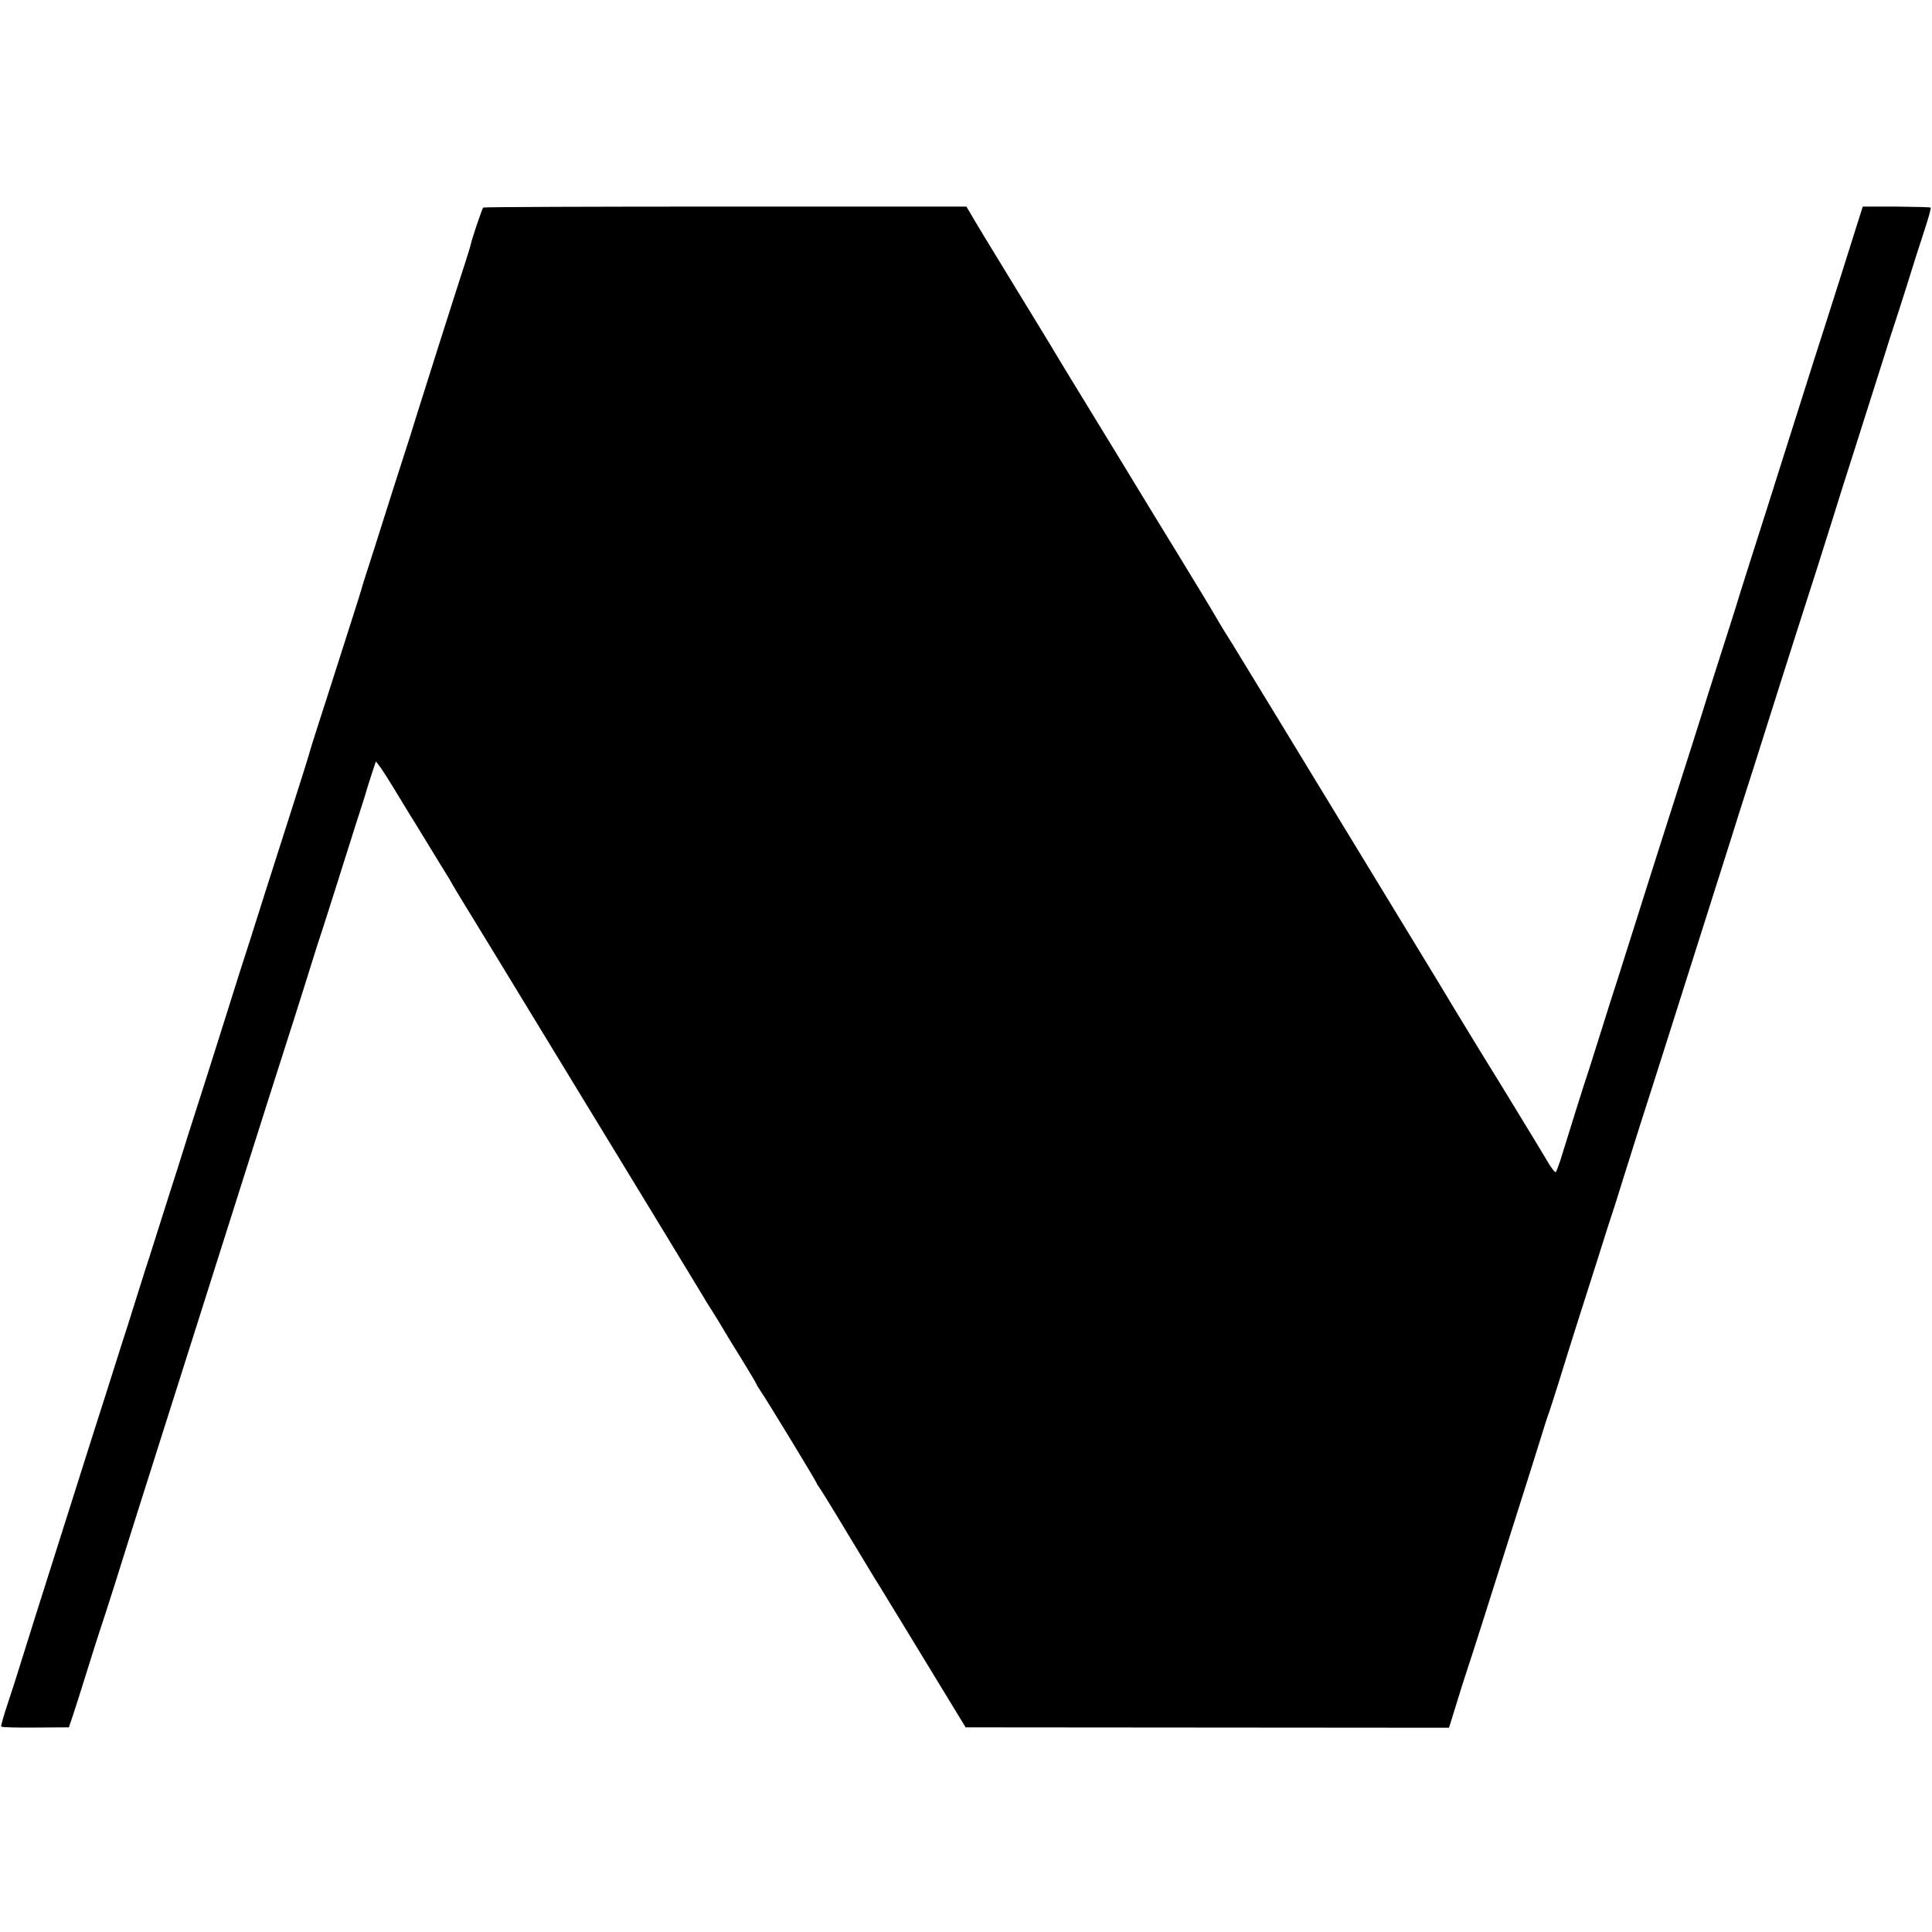
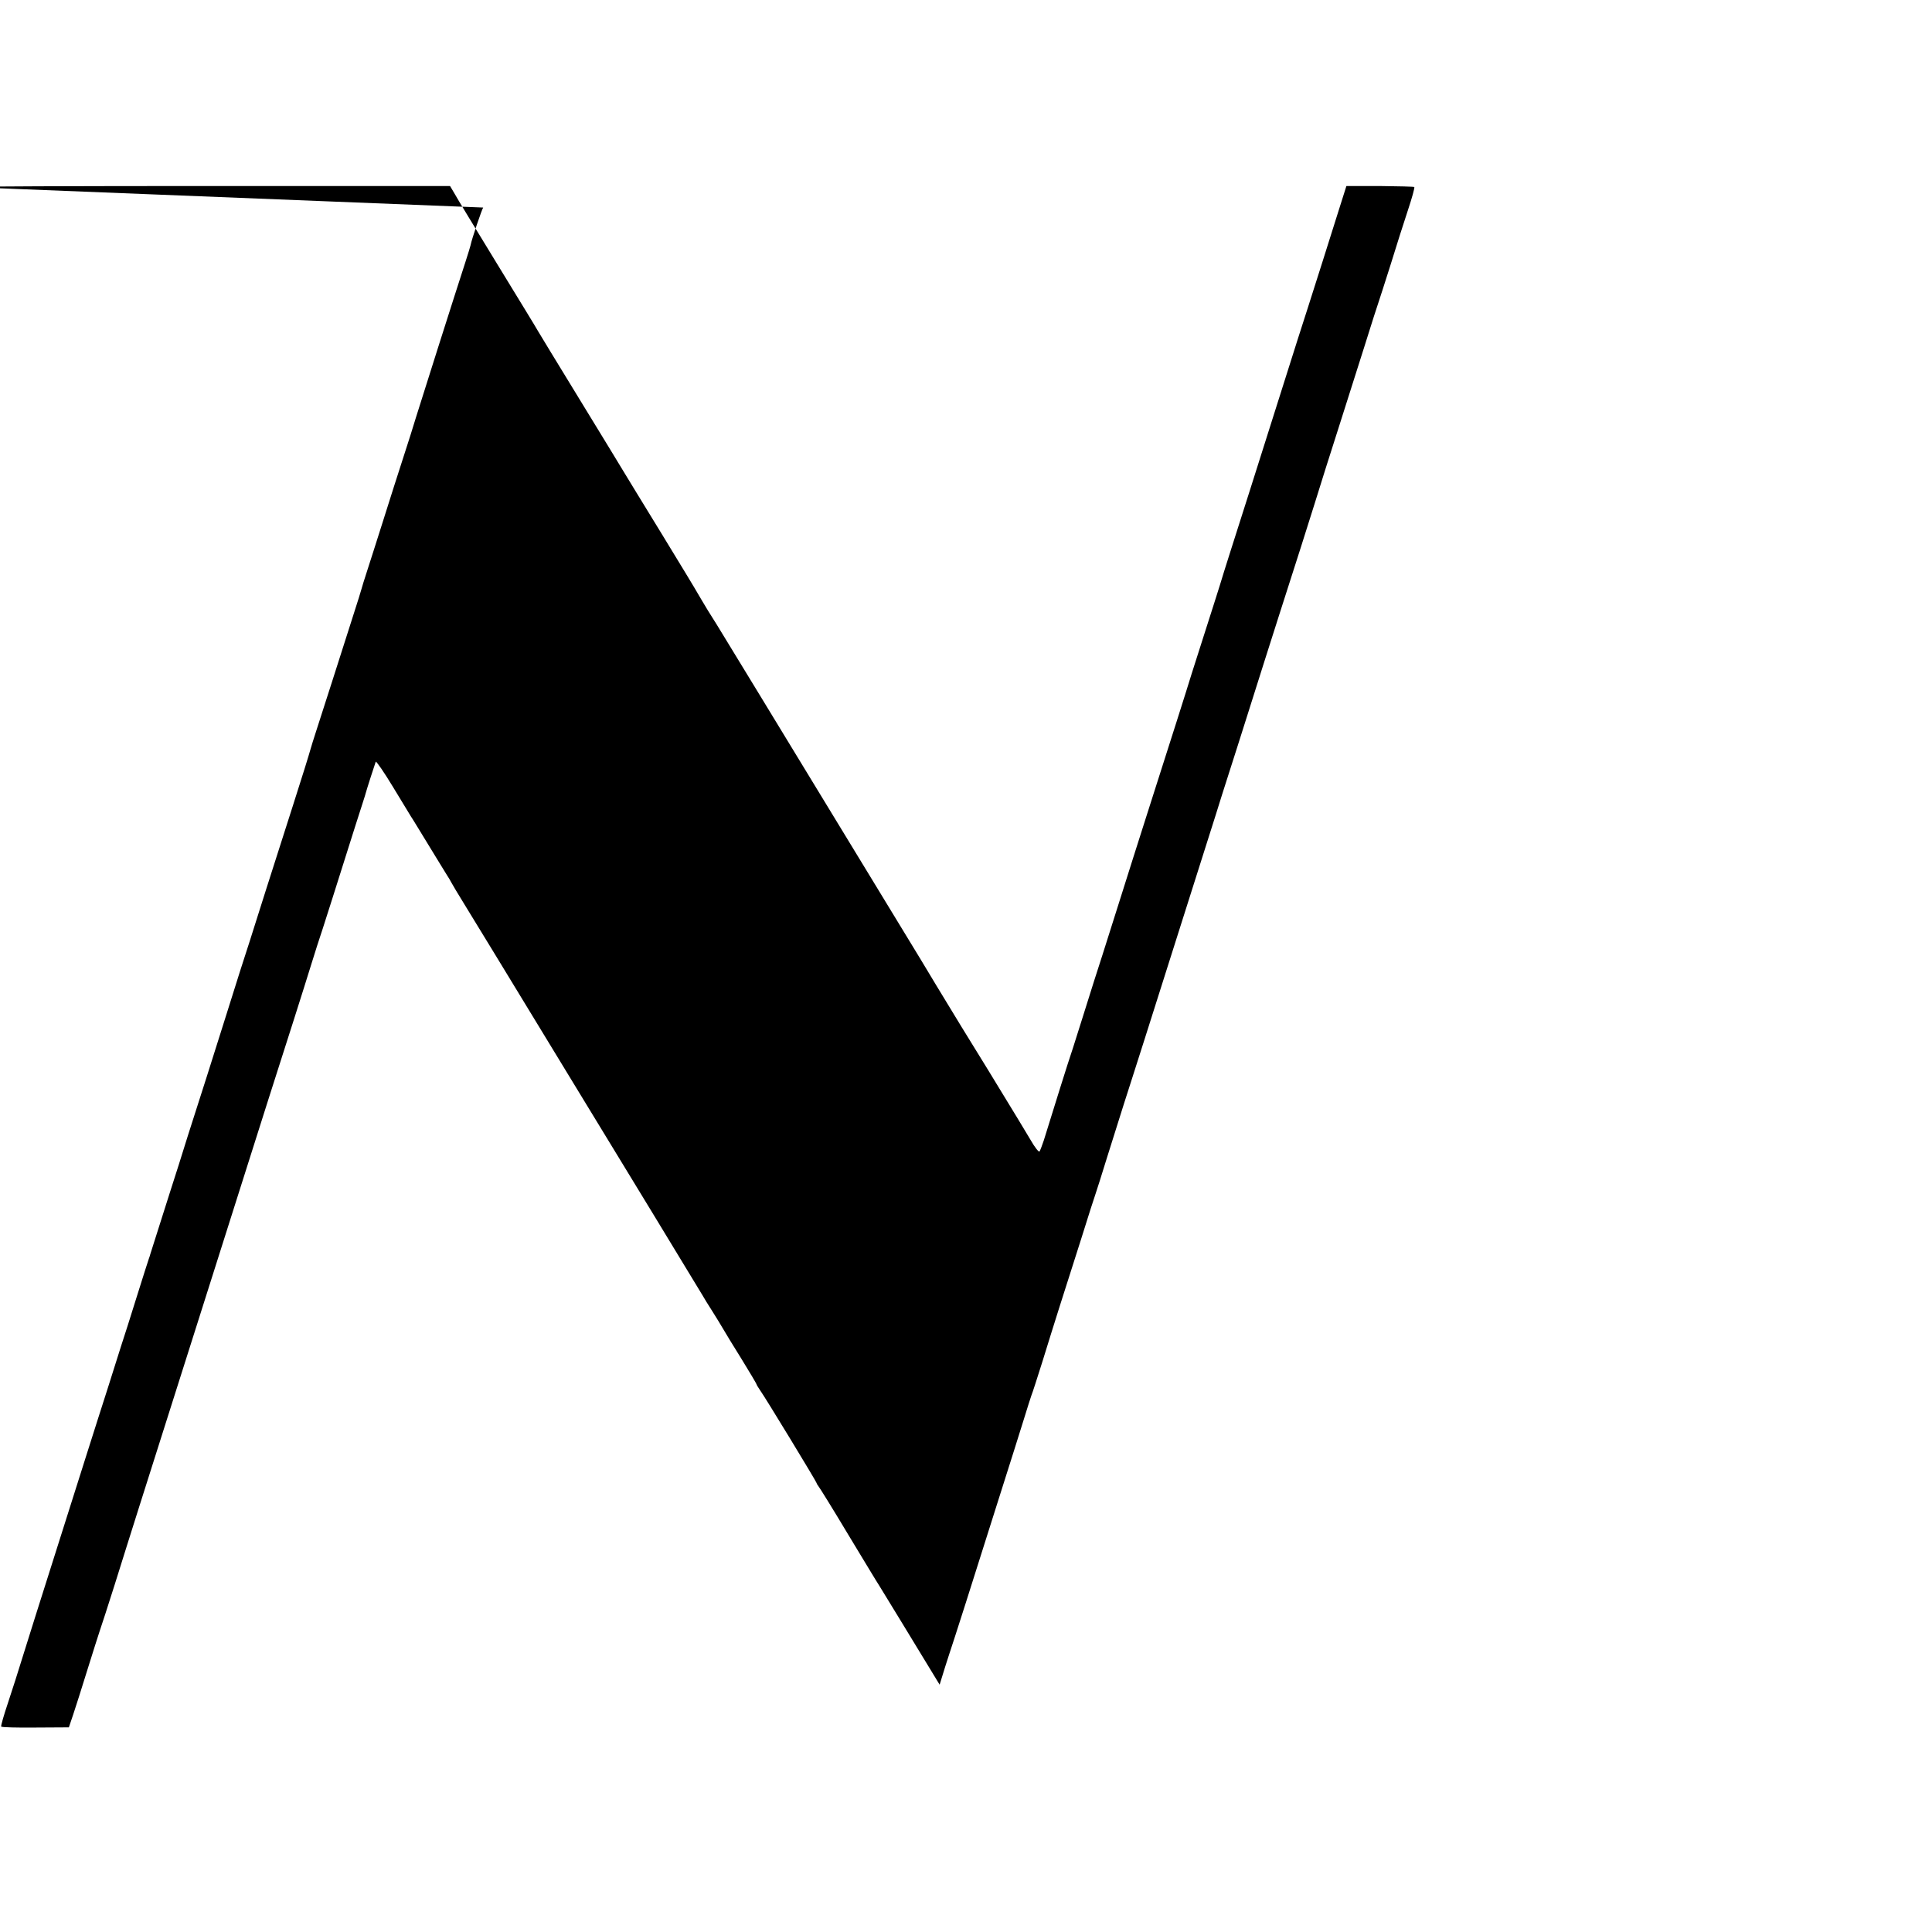
<svg xmlns="http://www.w3.org/2000/svg" version="1.0" width="996pt" height="996pt" viewBox="0 0 996 996" preserveAspectRatio="xMidYMid meet">
  <g transform="translate(0,996) scale(0.1,-0.1)" fill="#000000" stroke="none">
-     <path d="M2491 8890 c-5 -4 -60 -165 -65 -194 -1 -6 -14 -47 -28 -91 -46 -141 -229 -717 -253 -795 -12 -41 -43 -138 -68 -215 -25 -77 -71 -221 -102 -320 -31 -99 -69 -216 -83 -260 -14 -44 -27 -84 -28 -90 -1 -5 -22 -73 -47 -150 -25 -77 -73 -228 -107 -335 -34 -107 -71 -222 -82 -255 -11 -33 -23 -73 -28 -90 -4 -16 -44 -145 -89 -285 -114 -355 -188 -589 -223 -700 -17 -52 -39 -122 -50 -155 -10 -33 -44 -139 -74 -235 -30 -96 -75 -236 -98 -310 -24 -74 -67 -209 -96 -300 -28 -91 -71 -226 -95 -300 -87 -273 -97 -305 -100 -315 -1 -5 -5 -17 -8 -25 -3 -8 -31 -96 -62 -195 -31 -99 -67 -214 -81 -255 -13 -41 -44 -138 -68 -215 -25 -77 -74 -232 -110 -345 -216 -680 -361 -1141 -367 -1162 -1 -4 -19 -58 -39 -120 -21 -62 -36 -116 -34 -119 2 -4 82 -6 176 -5 l173 1 22 65 c12 36 45 139 73 230 28 91 58 183 65 205 8 22 42 128 76 235 33 107 92 292 129 410 87 273 188 593 295 930 46 146 134 423 195 615 61 193 140 442 176 555 36 113 95 297 131 410 36 113 74 234 85 270 11 36 26 83 33 105 8 22 43 132 79 245 36 113 88 279 117 370 29 91 54 167 54 170 4 16 49 156 52 163 3 4 43 -54 89 -130 46 -76 88 -145 93 -153 6 -8 45 -73 88 -143 43 -71 86 -140 95 -155 10 -15 21 -34 25 -42 4 -8 35 -60 69 -115 57 -93 166 -271 579 -950 87 -143 264 -433 393 -645 129 -212 242 -398 252 -415 9 -16 33 -55 53 -86 19 -30 44 -71 55 -90 11 -19 54 -90 96 -157 42 -68 76 -126 76 -128 0 -3 9 -17 19 -32 26 -36 291 -472 291 -478 0 -3 5 -10 10 -17 6 -7 76 -120 155 -252 80 -132 149 -247 155 -255 20 -32 187 -306 314 -515 l134 -220 1246 -1 1246 -1 36 116 c19 64 42 134 49 156 8 22 45 139 84 260 38 121 115 364 171 540 56 176 115 363 131 415 16 52 33 106 38 120 6 14 31 93 57 175 25 83 66 211 89 285 24 74 73 230 110 345 36 116 70 221 75 235 5 14 32 99 60 190 29 91 67 212 85 270 19 58 68 213 110 344 119 374 334 1052 365 1151 15 50 46 146 68 215 22 69 66 206 97 305 65 207 111 350 165 520 100 311 132 412 180 565 28 91 82 262 120 380 38 118 98 310 135 425 36 116 70 221 75 235 5 14 32 99 61 190 28 91 68 217 89 280 21 63 36 117 33 120 -2 2 -82 4 -177 5 l-173 0 -38 -120 c-52 -166 -120 -380 -160 -505 -19 -58 -77 -240 -129 -405 -52 -165 -129 -408 -171 -540 -92 -289 -131 -410 -155 -490 -10 -33 -42 -132 -70 -220 -28 -88 -62 -194 -75 -235 -23 -76 -108 -343 -235 -740 -38 -118 -96 -303 -130 -410 -34 -107 -77 -242 -95 -300 -19 -58 -64 -199 -100 -315 -36 -115 -72 -228 -80 -250 -11 -34 -52 -164 -122 -390 -9 -27 -19 -53 -22 -57 -4 -5 -25 22 -46 59 -22 36 -51 85 -65 108 -14 23 -83 136 -153 251 -71 115 -133 216 -138 224 -78 128 -196 322 -209 345 -16 27 -223 367 -834 1370 -114 187 -213 349 -219 359 -7 11 -28 45 -47 75 -19 31 -41 69 -50 84 -8 15 -94 157 -190 314 -96 157 -184 300 -195 319 -11 18 -112 185 -225 369 -113 184 -209 343 -215 353 -5 10 -100 165 -210 345 -110 180 -210 344 -221 365 l-22 37 -1242 0 c-683 0 -1245 -2 -1249 -5z" />
+     <path d="M2491 8890 c-5 -4 -60 -165 -65 -194 -1 -6 -14 -47 -28 -91 -46 -141 -229 -717 -253 -795 -12 -41 -43 -138 -68 -215 -25 -77 -71 -221 -102 -320 -31 -99 -69 -216 -83 -260 -14 -44 -27 -84 -28 -90 -1 -5 -22 -73 -47 -150 -25 -77 -73 -228 -107 -335 -34 -107 -71 -222 -82 -255 -11 -33 -23 -73 -28 -90 -4 -16 -44 -145 -89 -285 -114 -355 -188 -589 -223 -700 -17 -52 -39 -122 -50 -155 -10 -33 -44 -139 -74 -235 -30 -96 -75 -236 -98 -310 -24 -74 -67 -209 -96 -300 -28 -91 -71 -226 -95 -300 -87 -273 -97 -305 -100 -315 -1 -5 -5 -17 -8 -25 -3 -8 -31 -96 -62 -195 -31 -99 -67 -214 -81 -255 -13 -41 -44 -138 -68 -215 -25 -77 -74 -232 -110 -345 -216 -680 -361 -1141 -367 -1162 -1 -4 -19 -58 -39 -120 -21 -62 -36 -116 -34 -119 2 -4 82 -6 176 -5 l173 1 22 65 c12 36 45 139 73 230 28 91 58 183 65 205 8 22 42 128 76 235 33 107 92 292 129 410 87 273 188 593 295 930 46 146 134 423 195 615 61 193 140 442 176 555 36 113 95 297 131 410 36 113 74 234 85 270 11 36 26 83 33 105 8 22 43 132 79 245 36 113 88 279 117 370 29 91 54 167 54 170 4 16 49 156 52 163 3 4 43 -54 89 -130 46 -76 88 -145 93 -153 6 -8 45 -73 88 -143 43 -71 86 -140 95 -155 10 -15 21 -34 25 -42 4 -8 35 -60 69 -115 57 -93 166 -271 579 -950 87 -143 264 -433 393 -645 129 -212 242 -398 252 -415 9 -16 33 -55 53 -86 19 -30 44 -71 55 -90 11 -19 54 -90 96 -157 42 -68 76 -126 76 -128 0 -3 9 -17 19 -32 26 -36 291 -472 291 -478 0 -3 5 -10 10 -17 6 -7 76 -120 155 -252 80 -132 149 -247 155 -255 20 -32 187 -306 314 -515 c19 64 42 134 49 156 8 22 45 139 84 260 38 121 115 364 171 540 56 176 115 363 131 415 16 52 33 106 38 120 6 14 31 93 57 175 25 83 66 211 89 285 24 74 73 230 110 345 36 116 70 221 75 235 5 14 32 99 60 190 29 91 67 212 85 270 19 58 68 213 110 344 119 374 334 1052 365 1151 15 50 46 146 68 215 22 69 66 206 97 305 65 207 111 350 165 520 100 311 132 412 180 565 28 91 82 262 120 380 38 118 98 310 135 425 36 116 70 221 75 235 5 14 32 99 61 190 28 91 68 217 89 280 21 63 36 117 33 120 -2 2 -82 4 -177 5 l-173 0 -38 -120 c-52 -166 -120 -380 -160 -505 -19 -58 -77 -240 -129 -405 -52 -165 -129 -408 -171 -540 -92 -289 -131 -410 -155 -490 -10 -33 -42 -132 -70 -220 -28 -88 -62 -194 -75 -235 -23 -76 -108 -343 -235 -740 -38 -118 -96 -303 -130 -410 -34 -107 -77 -242 -95 -300 -19 -58 -64 -199 -100 -315 -36 -115 -72 -228 -80 -250 -11 -34 -52 -164 -122 -390 -9 -27 -19 -53 -22 -57 -4 -5 -25 22 -46 59 -22 36 -51 85 -65 108 -14 23 -83 136 -153 251 -71 115 -133 216 -138 224 -78 128 -196 322 -209 345 -16 27 -223 367 -834 1370 -114 187 -213 349 -219 359 -7 11 -28 45 -47 75 -19 31 -41 69 -50 84 -8 15 -94 157 -190 314 -96 157 -184 300 -195 319 -11 18 -112 185 -225 369 -113 184 -209 343 -215 353 -5 10 -100 165 -210 345 -110 180 -210 344 -221 365 l-22 37 -1242 0 c-683 0 -1245 -2 -1249 -5z" />
  </g>
</svg>